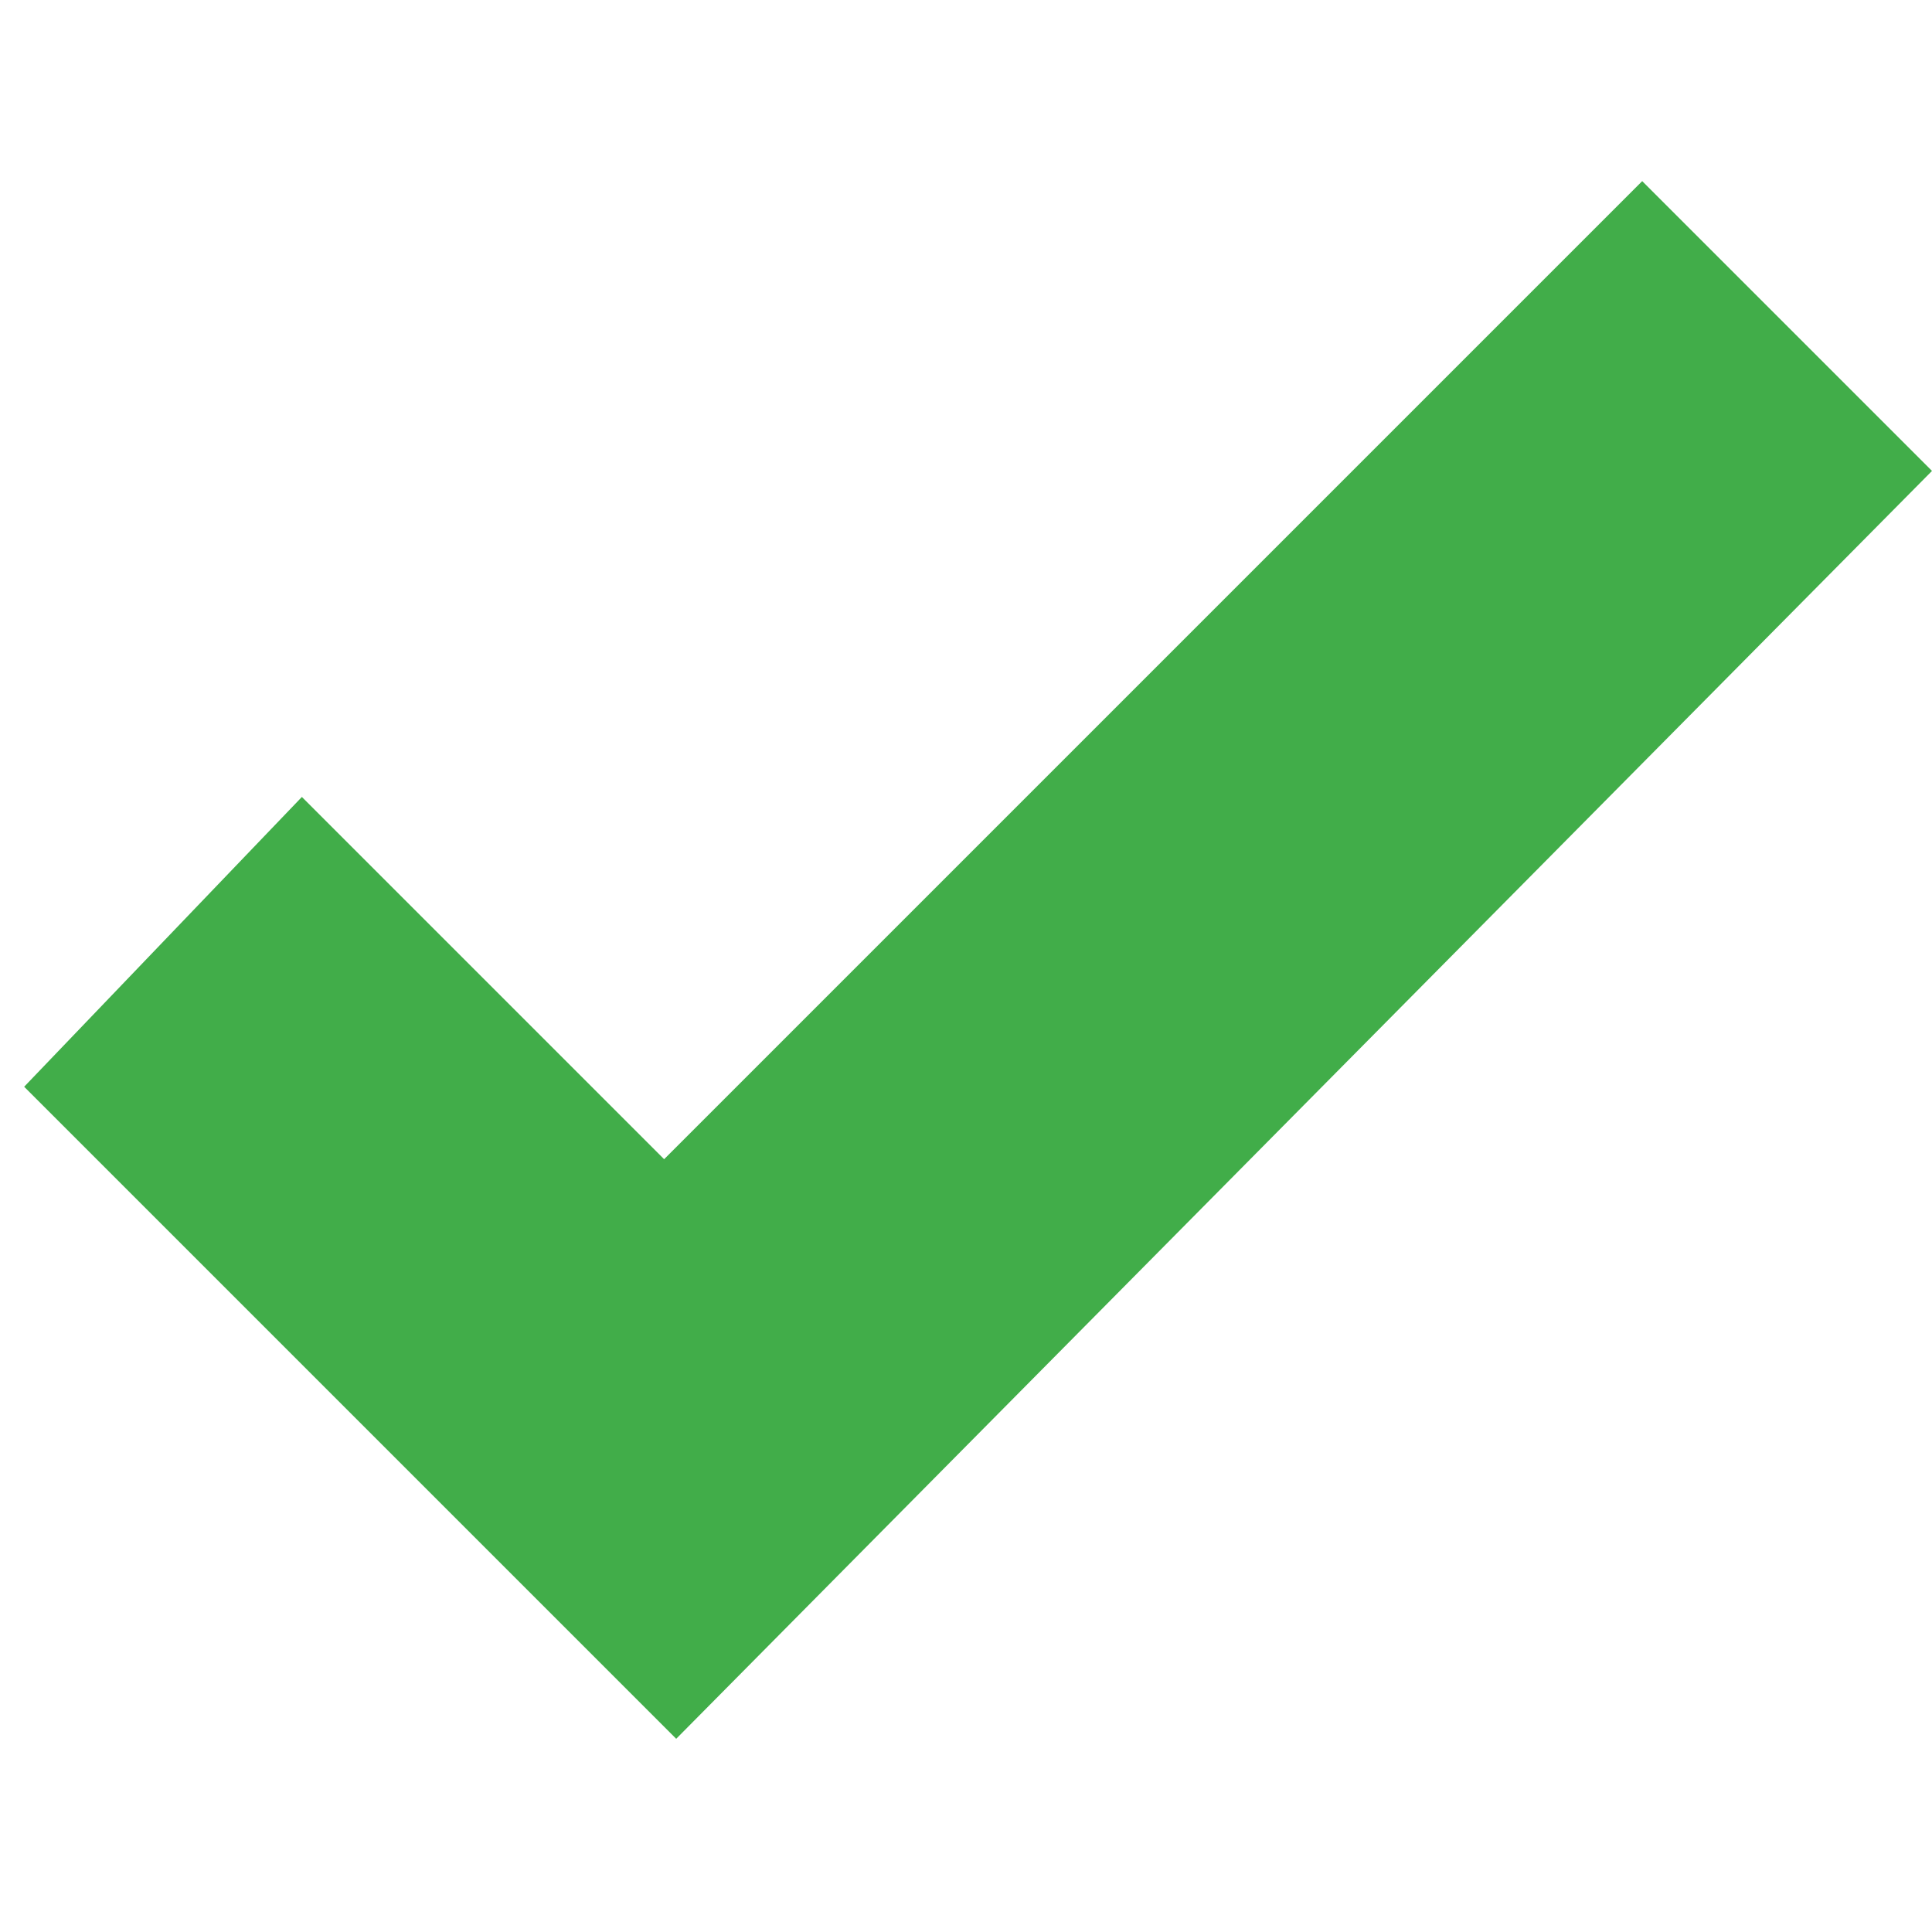
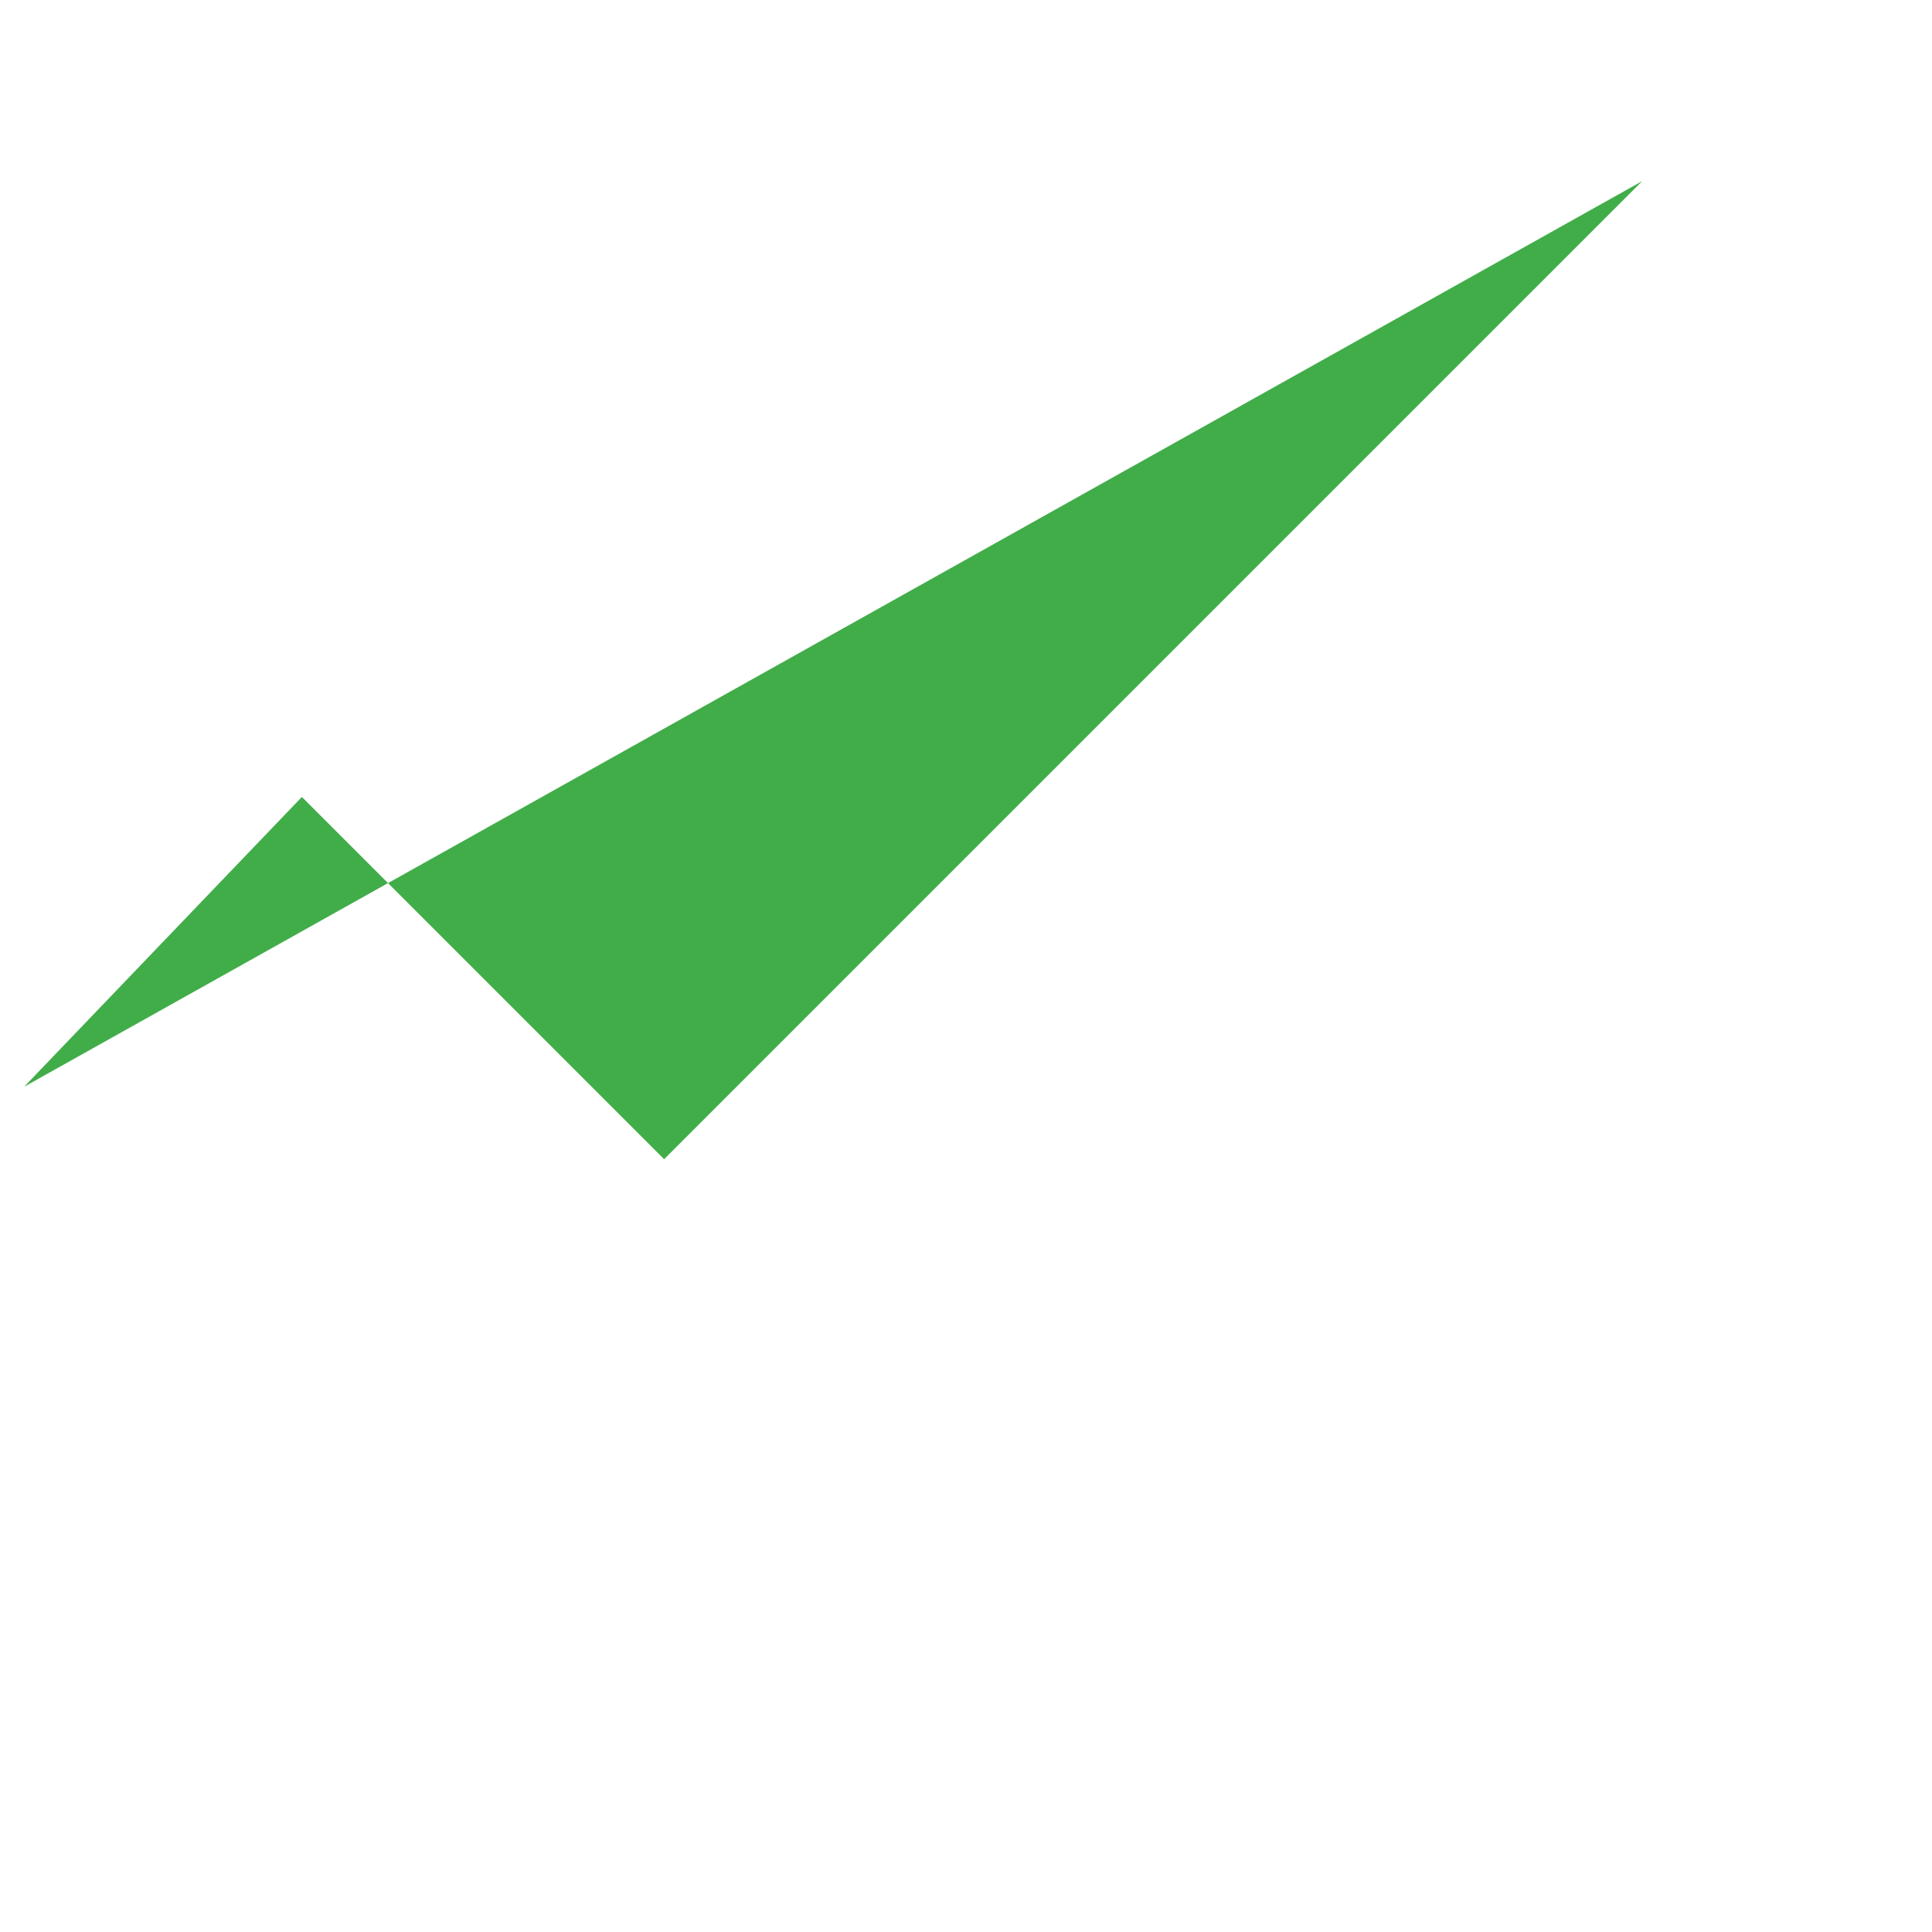
<svg xmlns="http://www.w3.org/2000/svg" version="1.1" id="Layer_1" x="0" y="0" width="16" height="16" xml:space="preserve">
-   <path fill="#41AD49" d="M.2 9l2.3-2.4 3 3 8.1-8.1L16 3.9 5.6 14.4.3 9.1" />
+   <path fill="#41AD49" d="M.2 9l2.3-2.4 3 3 8.1-8.1" />
</svg>